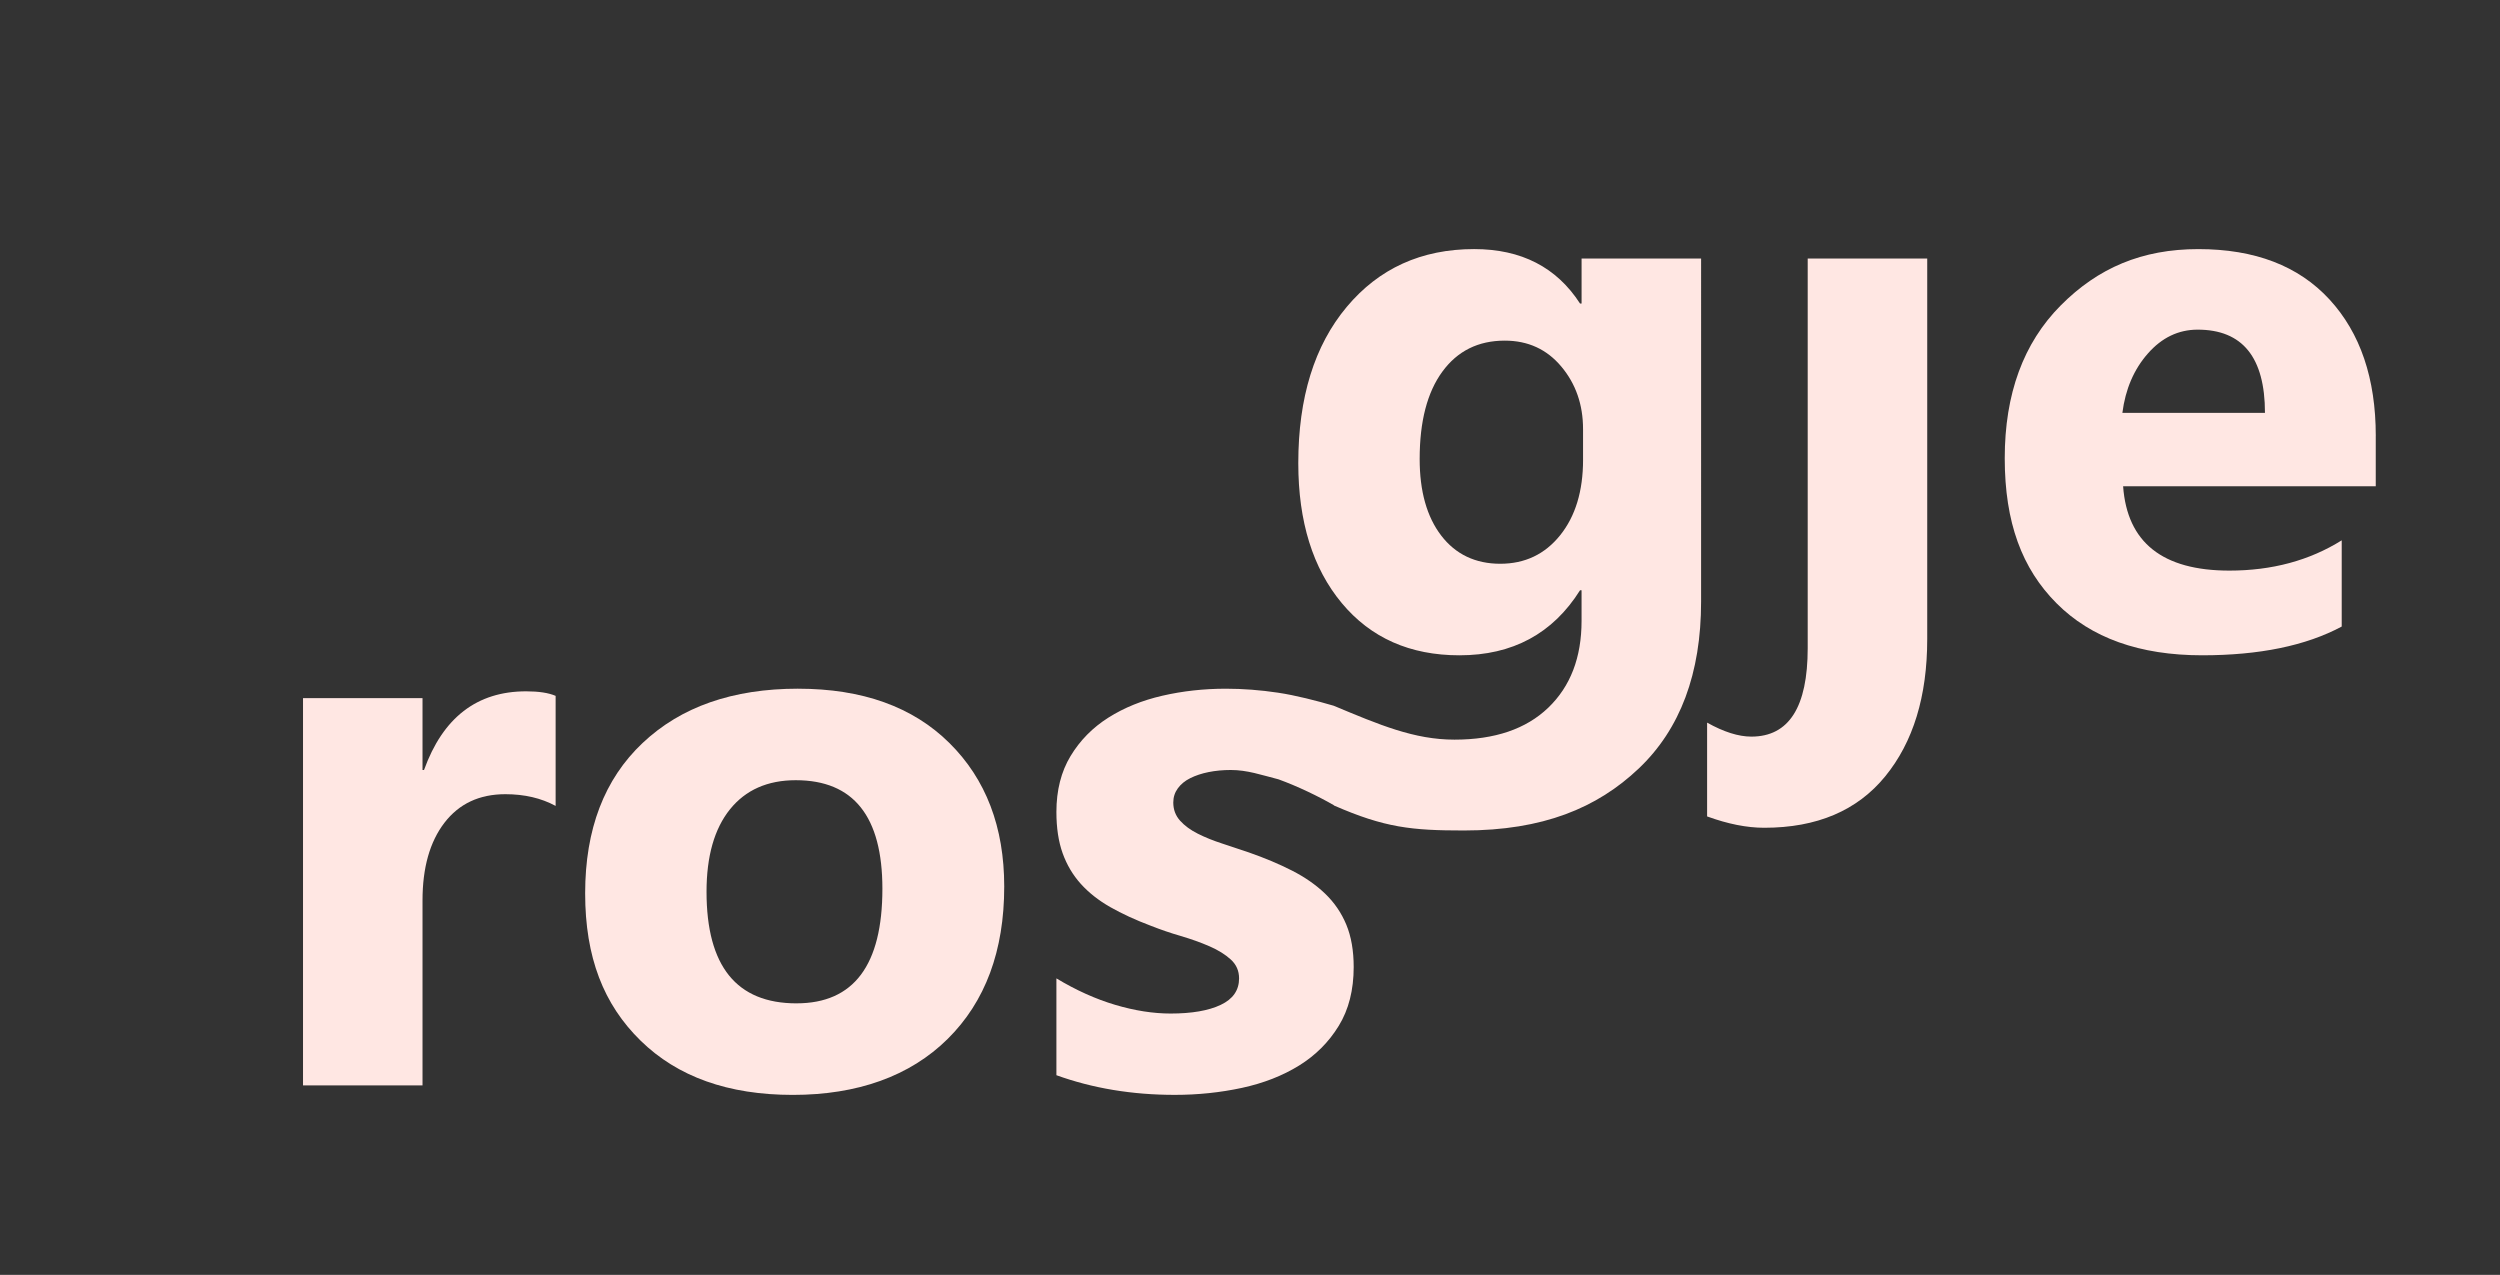
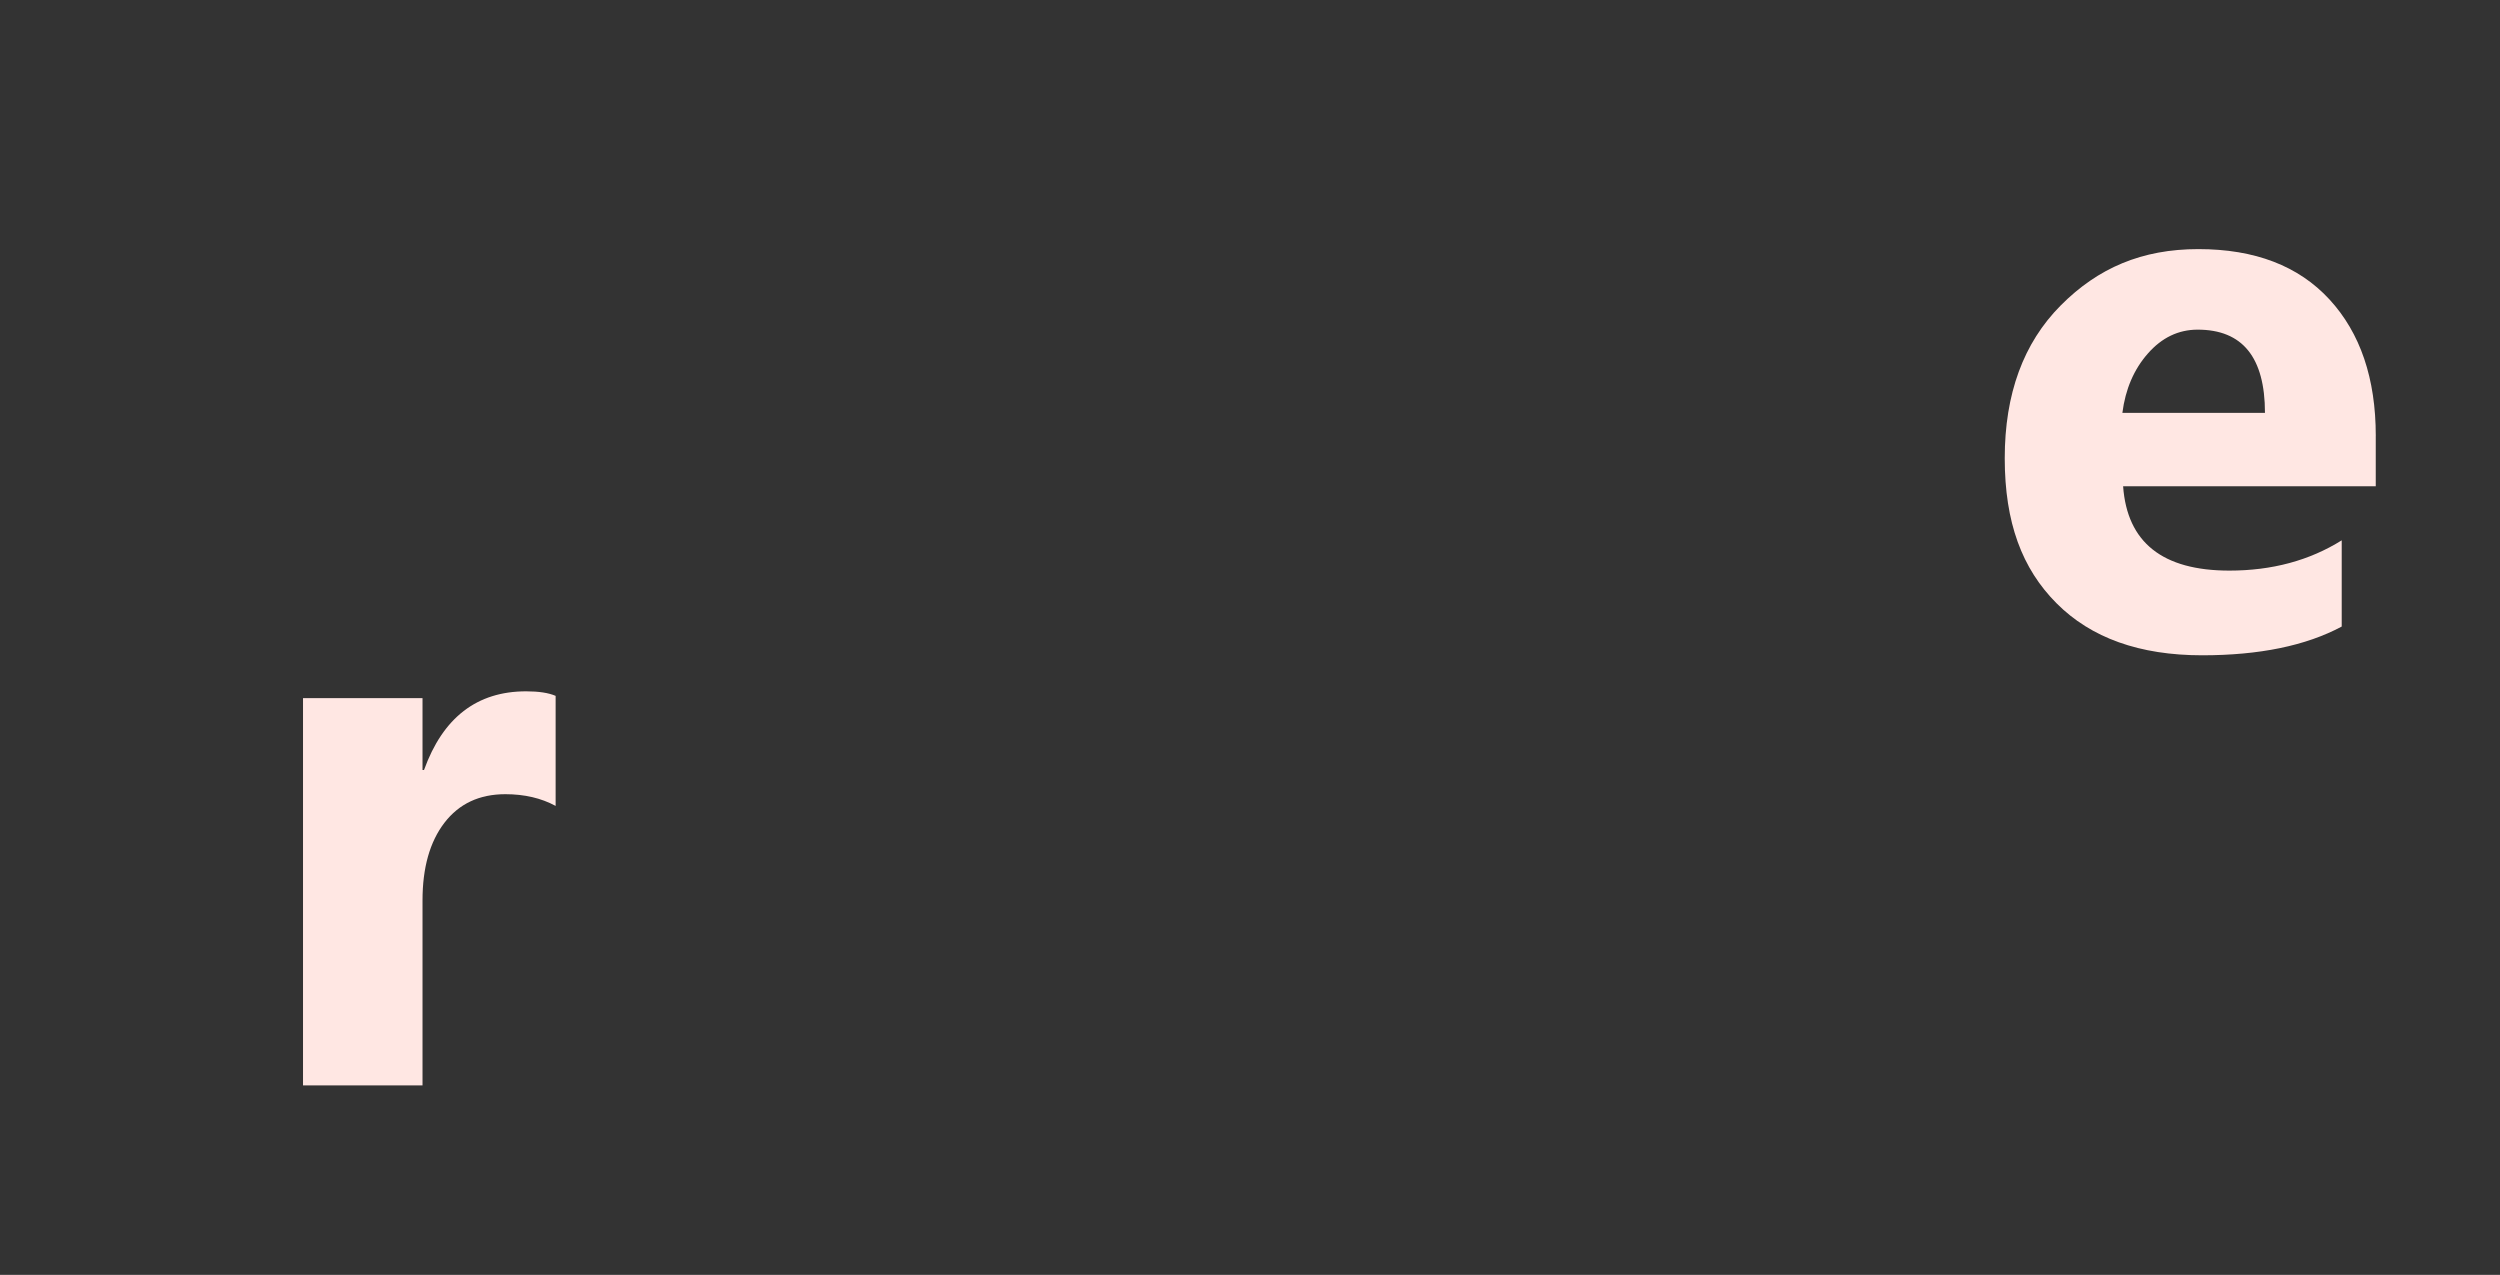
<svg xmlns="http://www.w3.org/2000/svg" id="Layer_1" data-name="Layer 1" viewBox="0 0 1211.73 617.92">
  <rect x="0" y="0" width="1211.73" height="617.92" fill="#333333" stroke="none" />
  <defs>
    <style>
      .cls-1 {
        fill: #ffe7e3;
        stroke-width: 0px;
      }
    </style>
  </defs>
  <path class="cls-1" d="M1151.52,211.3c0-27.87-7.49-49.92-22.46-66.18-14.97-16.25-36.14-24.38-63.52-24.38s-48.64,9.11-66.73,27.31c-18.09,18.21-27.13,42.9-27.13,74.06s8.37,53.5,25.11,70.3c16.74,16.81,40.27,25.21,70.58,25.21,27.74,0,50.29-4.64,67.64-13.93v-41.79c-15.65,9.78-33.79,14.67-54.44,14.67-32.39,0-49.56-13.63-51.51-40.88h122.45v-24.38ZM1028.7,200.11c1.47-11.49,5.59-21.08,12.37-28.78,6.78-7.7,14.82-11.55,24.11-11.55,21.75,0,32.63,13.44,32.63,40.33h-69.11Z" />
-   <path class="cls-1" d="M766.57,147.13h-.73c-11.37-17.6-28.48-26.4-51.33-26.4-25.54,0-46.14,9.35-61.78,28.05-15.65,18.7-23.46,43.93-23.46,75.71,0,28.35,7.03,50.96,21.08,67.83,14.05,16.86,33.06,25.3,57.01,25.3,25.78,0,45.28-10.51,58.48-31.53h.73v14.85c0,17.72-5.38,31.74-16.13,42.07-10.76,10.33-25.91,15.49-45.46,15.49s-36.39-7.18-58.53-16.43v.03s0-.03,0-.03c-8.31-2.44-18.46-5.05-27.01-6.33-8.56-1.28-16.99-1.93-25.3-1.93-10.63,0-20.87,1.13-30.7,3.39-9.84,2.26-18.58,5.8-26.21,10.63-7.64,4.83-13.75,11.03-18.33,18.61-4.58,7.58-6.87,16.62-6.87,27.13,0,7.7,1.01,14.36,3.02,19.98,2.02,5.62,4.95,10.57,8.8,14.85,3.85,4.28,8.62,8.04,14.3,11.27,5.68,3.24,12.25,6.26,19.71,9.07,4.64,1.83,9.47,3.48,14.48,4.95,5.01,1.47,9.62,3.12,13.84,4.95,4.21,1.83,7.67,3.97,10.36,6.42,2.69,2.45,4.03,5.5,4.03,9.16,0,5.75-2.96,10.02-8.89,12.83-5.93,2.81-14.02,4.21-24.29,4.21-8.43,0-17.39-1.4-26.86-4.21-9.47-2.81-18.97-7.09-28.5-12.83v46.93c17.6,6.35,36.72,9.53,57.38,9.53,11.24,0,22.09-1.13,32.54-3.39,10.45-2.26,19.68-5.87,27.68-10.81,8-4.95,14.42-11.36,19.25-19.25,4.83-7.88,7.24-17.38,7.24-28.51,0-7.94-1.19-14.78-3.57-20.53-2.38-5.74-5.81-10.75-10.27-15.03-4.46-4.28-9.81-8-16.04-11.18-6.23-3.18-13.2-6.11-20.9-8.8-4.28-1.47-8.59-2.9-12.92-4.31-4.34-1.4-8.28-2.99-11.82-4.77-3.55-1.77-6.42-3.88-8.62-6.32-2.2-2.44-3.3-5.38-3.3-8.8,0-2.57.73-4.86,2.2-6.87,1.47-2.02,3.48-3.67,6.05-4.95,2.57-1.28,5.53-2.26,8.89-2.94,3.36-.67,6.93-1.01,10.72-1.01,8.06,0,14.78,2.4,23.16,4.53,9.32,3.38,19.51,8.33,26.81,12.54v.11c24.73,10.82,37.76,12.14,63.06,12.14,38.25,0,64.52-10.88,84.69-30.01,20.16-19.13,30.25-46.1,30.25-80.93V125.32h-57.93v21.81ZM767.3,222.84c0,15.16-3.7,27.35-11.09,36.57-7.4,9.23-17.08,13.84-29.06,13.84s-21.63-4.55-28.6-13.66c-6.97-9.1-10.45-21.48-10.45-37.12,0-18.21,3.66-32.32,11-42.34,7.33-10.02,17.41-15.03,30.25-15.03,11.24,0,20.38,4.19,27.4,12.56,7.03,8.37,10.54,18.48,10.54,30.34v14.85Z" />
-   <path class="cls-1" d="M886.78,125.32h-10.6v188.81c0,28.6-9.11,42.9-27.31,42.9-6.23,0-13.38-2.26-21.45-6.78v45.46c10.02,3.66,19.25,5.5,27.68,5.5,25.54,0,45.09-8.31,58.66-24.93,13.57-16.62,20.35-38.8,20.35-66.54V125.32h-47.33Z" />
  <path class="cls-1" d="M205.52,373.21h-.73v-34.83h-57.92v187.71h57.92v-89.64c0-15.89,3.54-28.44,10.63-37.67,7.09-9.22,16.92-13.84,29.51-13.84,9.29,0,17.41,1.9,24.38,5.68v-53.34c-3.42-1.47-8.19-2.2-14.3-2.2-23.83,0-40.33,12.71-49.49,38.13Z" />
-   <path class="cls-1" d="M386.82,333.8c-31.65,0-56.77,8.77-75.34,26.31-18.58,17.54-27.86,41.82-27.86,72.87s8.95,53.87,26.86,71.4c17.9,17.54,42.5,26.31,73.78,26.31s56.8-9.04,75.07-27.13c18.27-18.08,27.41-42.71,27.41-73.87,0-28.84-8.86-52.03-26.58-69.57-17.72-17.54-42.16-26.31-73.32-26.31ZM386.08,486.32c-29.09,0-43.63-18.03-43.63-54.08,0-17.23,3.79-30.55,11.36-39.96,7.58-9.41,18.21-14.12,31.9-14.12,27.98,0,41.98,17.54,41.98,52.61,0,37.03-13.87,55.54-41.61,55.54Z" />
</svg>